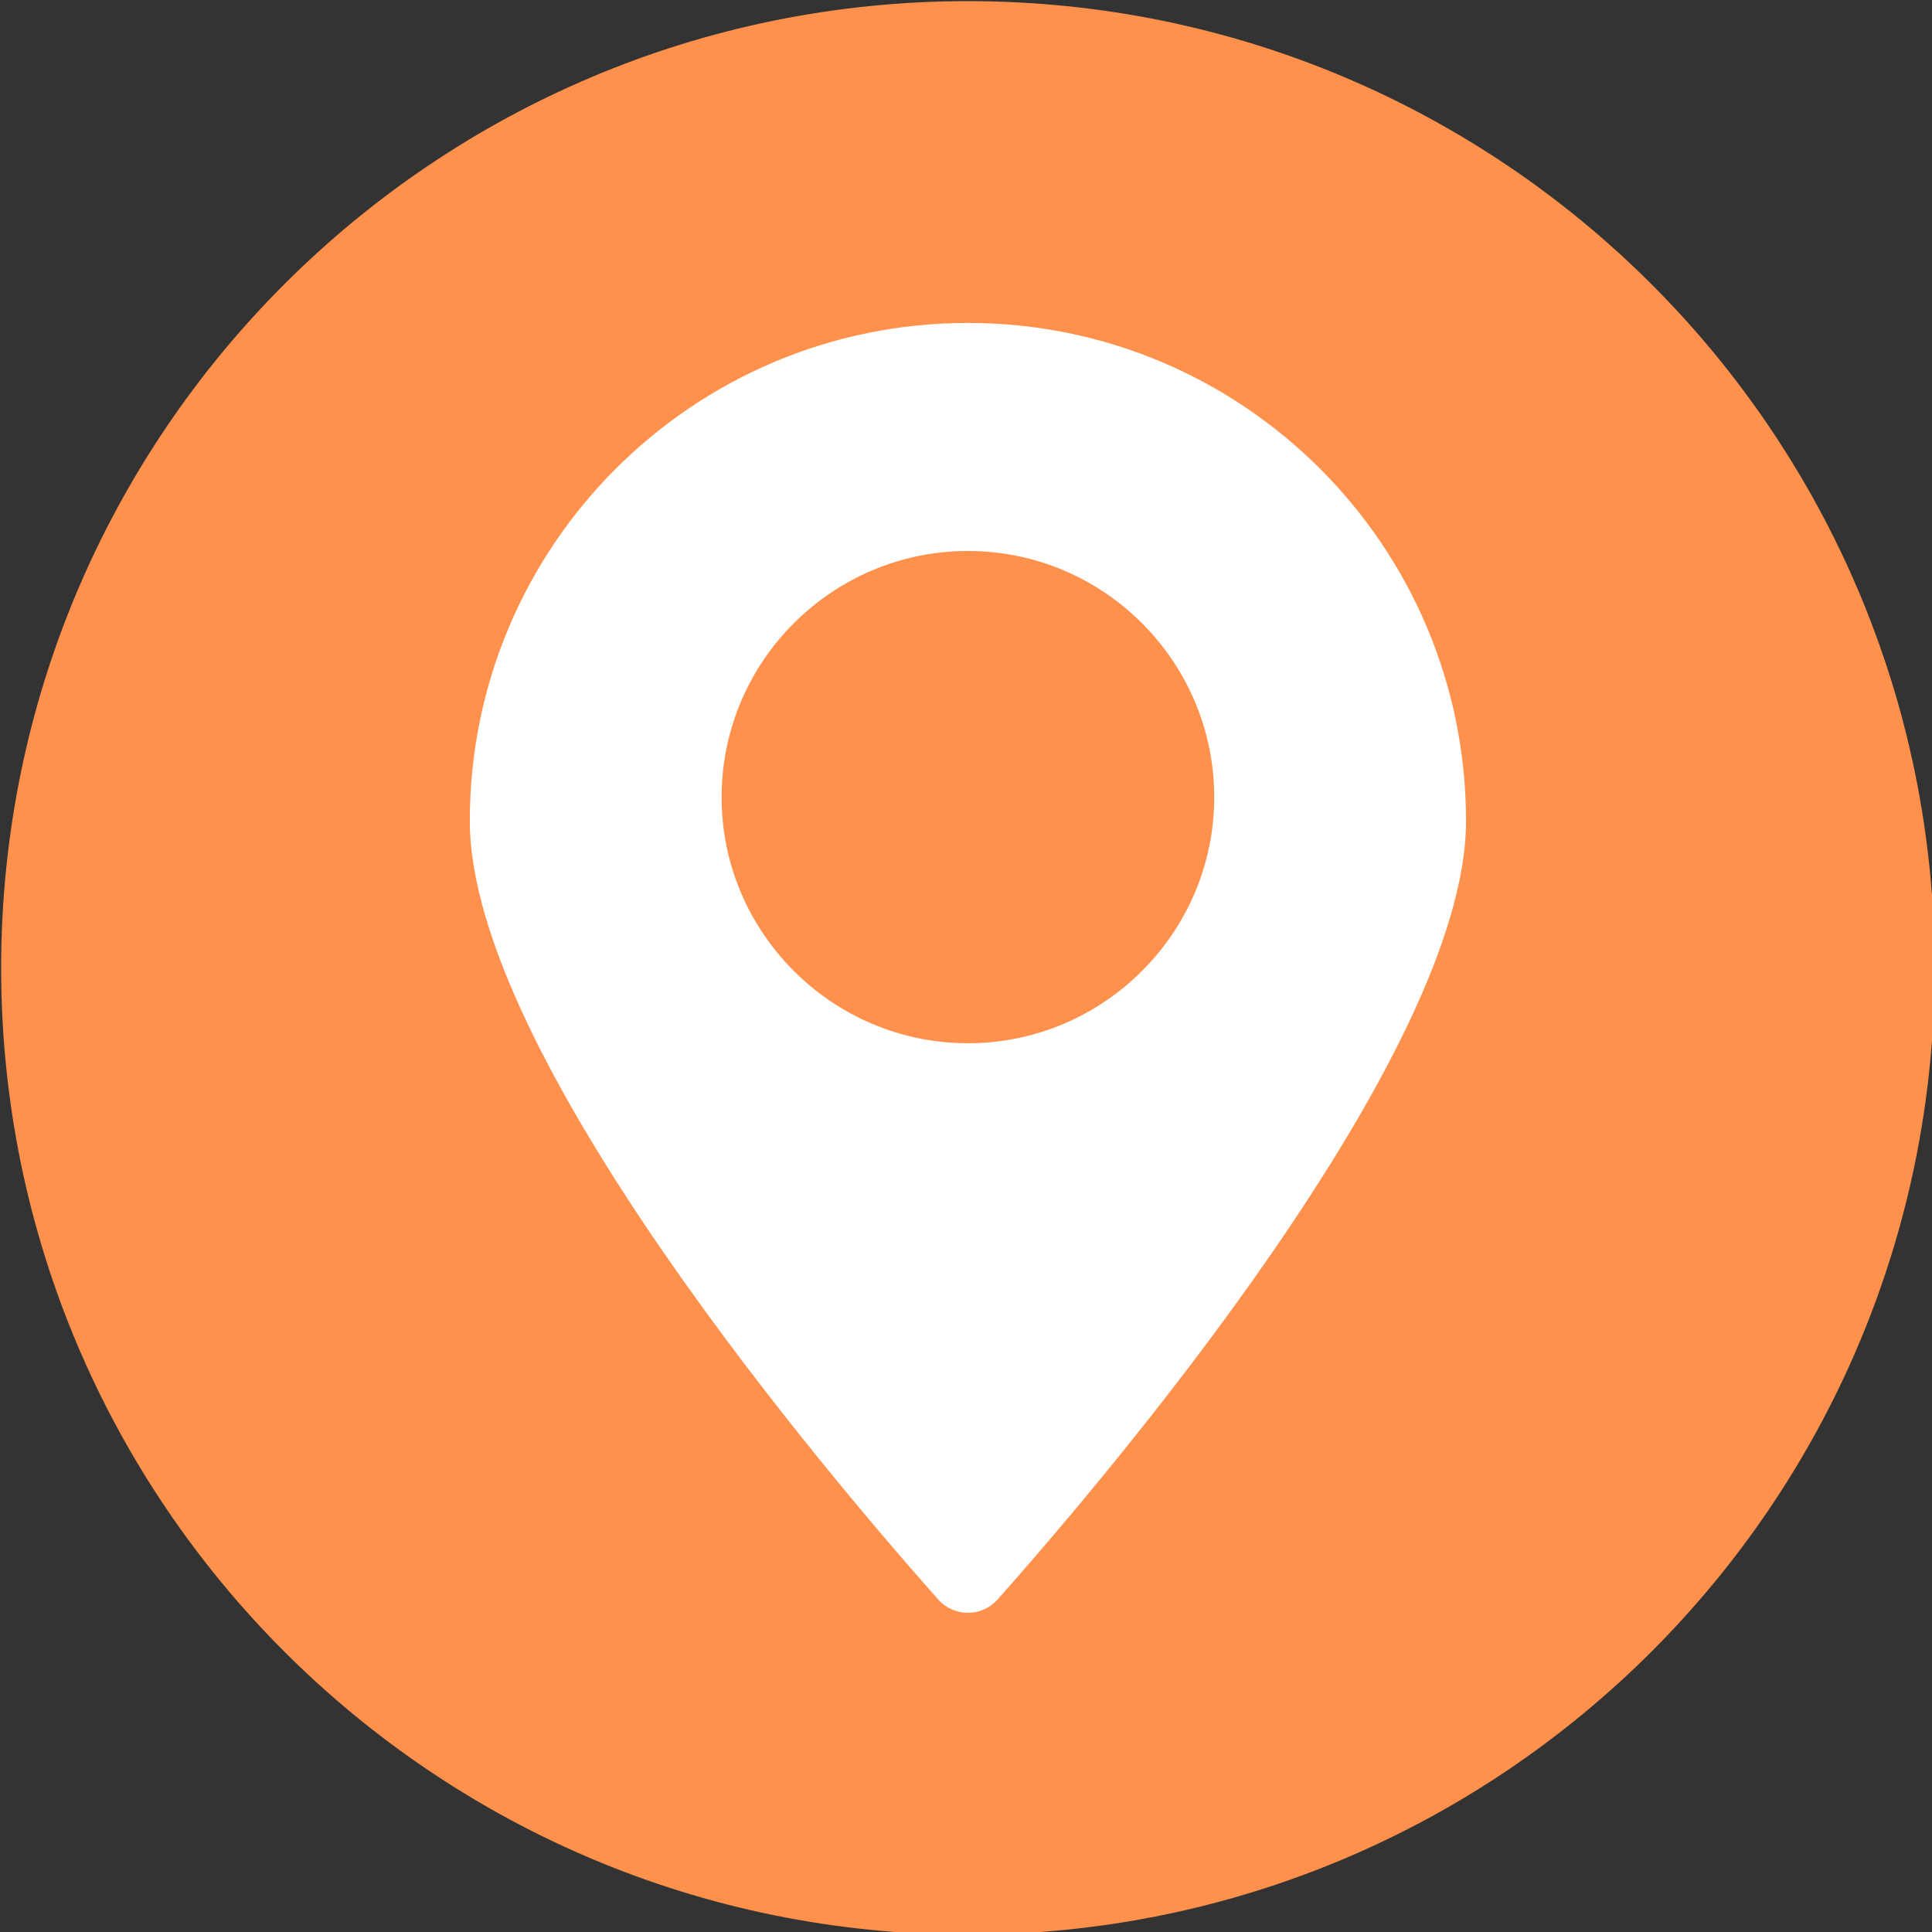
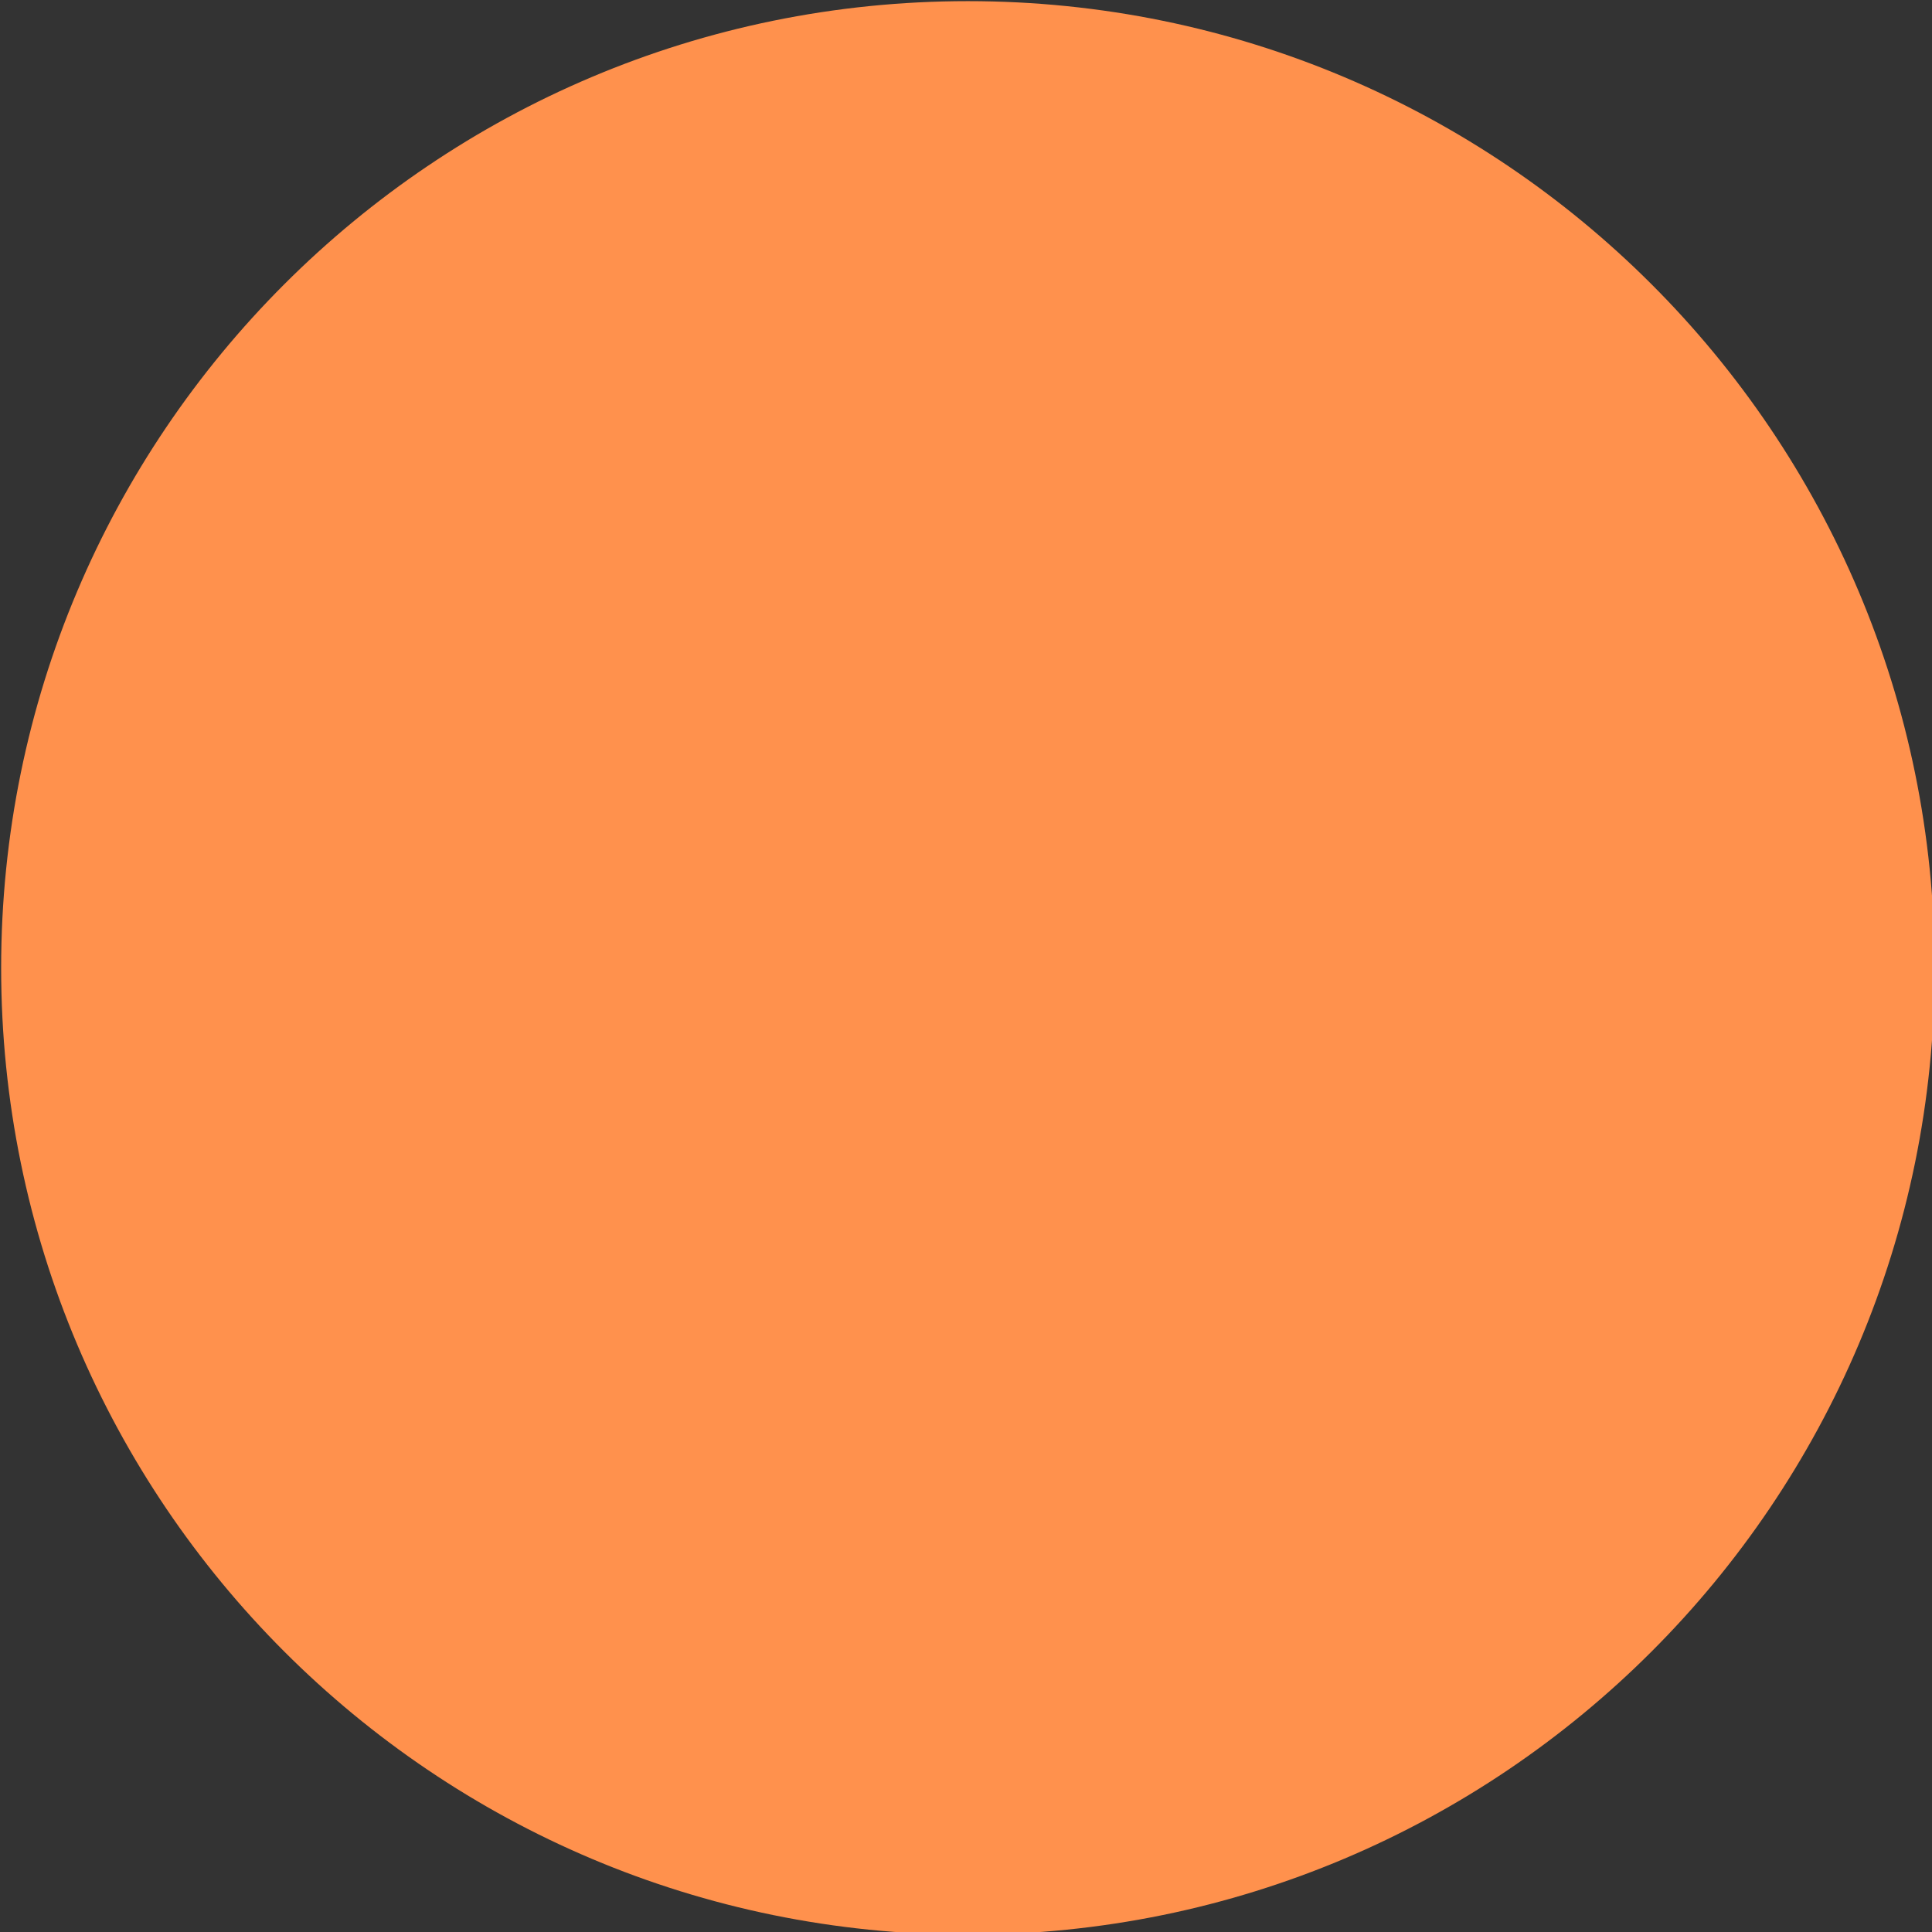
<svg xmlns="http://www.w3.org/2000/svg" fill="#000000" height="50.5" preserveAspectRatio="xMidYMid meet" version="1" viewBox="34.7 34.7 50.5 50.5" width="50.5" zoomAndPan="magnify">
  <rect x="34.7" y="34.7" width="50.5" height="50.5" fill="#333333" stroke="none" />
  <g>
    <g id="change1_1">
      <path d="M 85.27 60 C 85.27 73.961 73.957 85.27 60 85.27 C 46.043 85.27 34.73 73.961 34.73 60 C 34.73 46.039 46.043 34.73 60 34.73 C 73.957 34.73 85.27 46.039 85.27 60" fill="#ff914d" />
    </g>
    <g id="change2_1">
-       <path d="M 60 61.969 C 56.453 61.969 53.562 59.078 53.562 55.539 C 53.562 51.988 56.453 49.102 60 49.102 C 63.547 49.102 66.438 51.988 66.438 55.539 C 66.438 59.078 63.547 61.969 60 61.969 Z M 60 43.141 C 52.809 43.141 46.98 48.969 46.98 56.16 C 46.98 62.289 56.445 73.379 59.234 76.52 C 59.645 76.969 60.355 76.969 60.766 76.52 C 63.555 73.379 73.02 62.289 73.02 56.16 C 73.02 48.969 67.191 43.141 60 43.141" fill="#ffffff" />
-     </g>
+       </g>
  </g>
</svg>